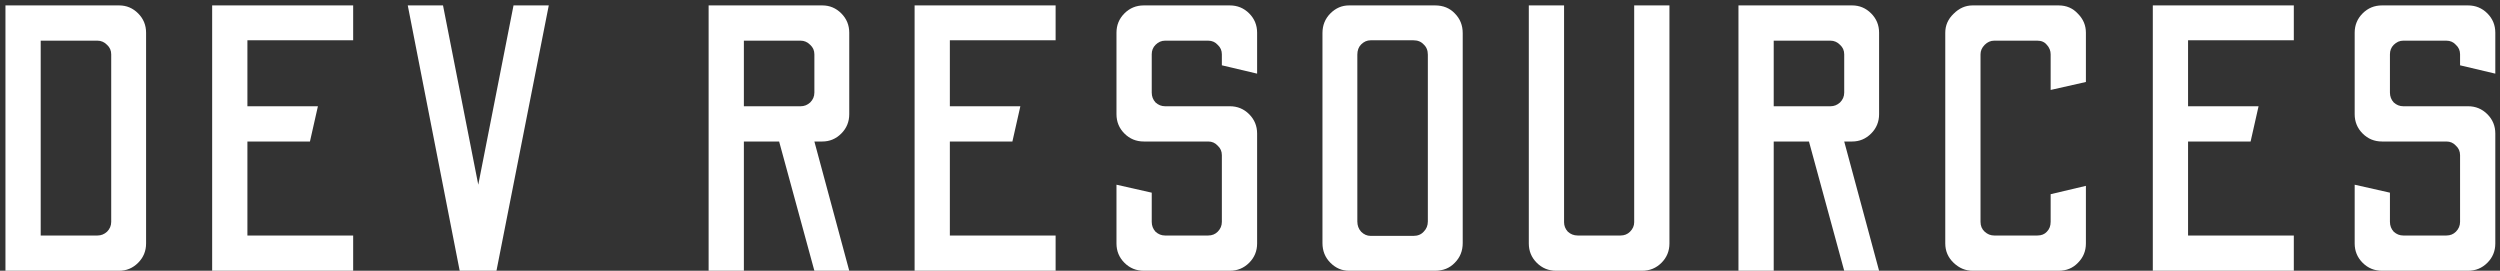
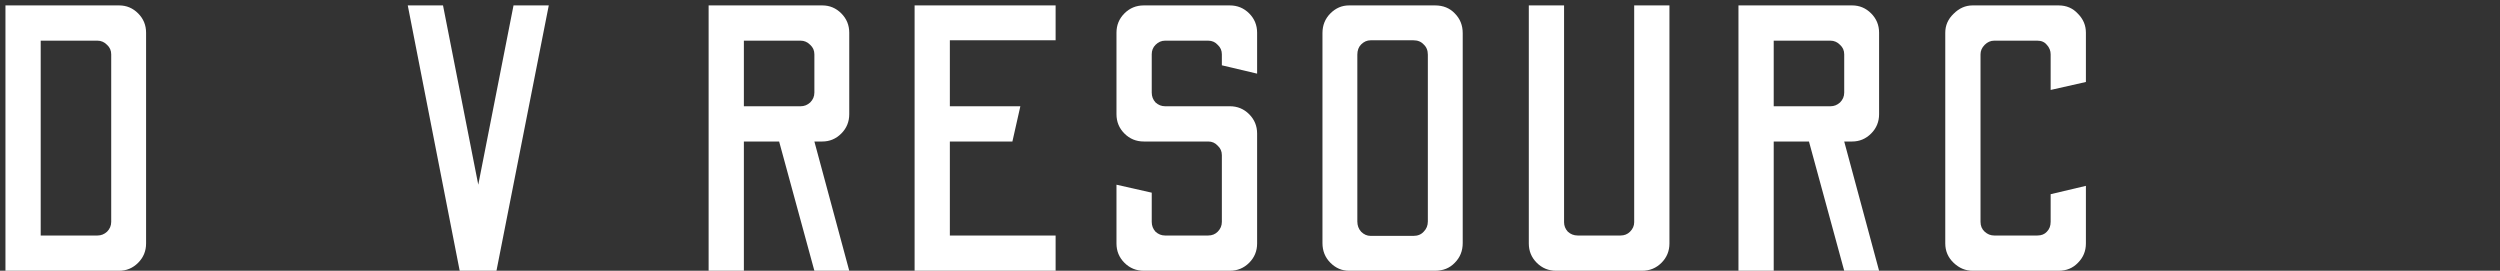
<svg xmlns="http://www.w3.org/2000/svg" width="277" height="30" viewBox="0 0 277 30" fill="none">
  <rect x="0" y="0" width="277" height="30" fill="#333333" stroke="none" />
  <path d="M0.604 30V0.6H13.204C14.016 0.6 14.716 0.894 15.304 1.482C15.892 2.07 16.186 2.784 16.186 3.624V26.976C16.186 27.816 15.892 28.53 15.304 29.118C14.716 29.706 14.016 30 13.204 30H0.604ZM4.51 26.094H10.81C11.202 26.094 11.552 25.954 11.86 25.674C12.168 25.366 12.322 25.002 12.322 24.582V6.018C12.322 5.598 12.168 5.248 11.86 4.968C11.552 4.66 11.202 4.506 10.81 4.506H4.51V26.094Z" fill="white" />
-   <path d="M23.507 30V0.6H39.131V4.464H27.413V11.772H35.225L34.343 15.678H27.413V26.094H39.131V30H23.507Z" fill="white" />
  <path d="M50.934 30L45.18 0.6H49.086L52.992 20.466L56.898 0.6H60.804L55.008 30H50.934Z" fill="white" />
  <path d="M78.515 30V0.6H91.115C91.927 0.6 92.627 0.894 93.215 1.482C93.803 2.07 94.097 2.784 94.097 3.624V12.654C94.097 13.494 93.803 14.208 93.215 14.796C92.627 15.384 91.927 15.678 91.115 15.678H90.233L94.097 30H90.233L86.327 15.678H82.421V30H78.515ZM82.421 11.772H88.721C89.113 11.772 89.463 11.632 89.771 11.352C90.079 11.044 90.233 10.68 90.233 10.26V6.018C90.233 5.598 90.079 5.248 89.771 4.968C89.463 4.66 89.113 4.506 88.721 4.506H82.421V11.772Z" fill="white" />
  <path d="M101.338 30V0.6H116.962V4.464H105.244V11.772H113.056L112.174 15.678H105.244V26.094H116.962V30H101.338Z" fill="white" />
  <path d="M126.73 30C125.89 30 125.176 29.706 124.588 29.118C124 28.53 123.706 27.816 123.706 26.976V20.466L127.612 21.348V24.582C127.612 25.002 127.752 25.366 128.032 25.674C128.34 25.954 128.69 26.094 129.082 26.094H133.87C134.29 26.094 134.64 25.954 134.92 25.674C135.228 25.366 135.382 25.002 135.382 24.582V17.19C135.382 16.77 135.228 16.42 134.92 16.14C134.64 15.832 134.29 15.678 133.87 15.678H126.73C125.89 15.678 125.176 15.384 124.588 14.796C124 14.208 123.706 13.494 123.706 12.654V3.624C123.706 2.784 124 2.07 124.588 1.482C125.176 0.894 125.89 0.6 126.73 0.6H136.264C137.104 0.6 137.818 0.894 138.406 1.482C138.994 2.07 139.288 2.784 139.288 3.624V8.16L135.382 7.236V6.018C135.382 5.598 135.228 5.248 134.92 4.968C134.64 4.66 134.29 4.506 133.87 4.506H129.082C128.69 4.506 128.34 4.66 128.032 4.968C127.752 5.248 127.612 5.598 127.612 6.018V10.26C127.612 10.68 127.752 11.044 128.032 11.352C128.34 11.632 128.69 11.772 129.082 11.772H136.264C137.104 11.772 137.818 12.066 138.406 12.654C138.994 13.242 139.288 13.956 139.288 14.796V26.976C139.288 27.816 138.994 28.53 138.406 29.118C137.818 29.706 137.104 30 136.264 30H126.73Z" fill="white" />
  <path d="M149.469 30C148.685 30 147.999 29.706 147.411 29.118C146.823 28.53 146.529 27.802 146.529 26.934V3.666C146.529 2.798 146.823 2.07 147.411 1.482C147.999 0.894 148.685 0.6 149.469 0.6H159.003C159.899 0.6 160.627 0.894 161.187 1.482C161.775 2.07 162.069 2.798 162.069 3.666V26.934C162.069 27.802 161.775 28.53 161.187 29.118C160.627 29.706 159.899 30 159.003 30H149.469ZM151.863 26.136H156.609C157.085 26.136 157.463 25.982 157.743 25.674C158.051 25.366 158.205 24.988 158.205 24.54V6.06C158.205 5.584 158.051 5.206 157.743 4.926C157.463 4.618 157.085 4.464 156.609 4.464H151.863C151.471 4.464 151.121 4.618 150.813 4.926C150.533 5.206 150.393 5.584 150.393 6.06V24.54C150.393 24.988 150.533 25.366 150.813 25.674C151.121 25.982 151.471 26.136 151.863 26.136Z" fill="white" />
  <path d="M172.416 30C171.576 30 170.862 29.706 170.274 29.118C169.686 28.53 169.392 27.816 169.392 26.976V0.6H173.298V24.624C173.298 25.016 173.438 25.366 173.718 25.674C174.026 25.954 174.39 26.094 174.81 26.094H179.556C179.976 26.094 180.326 25.954 180.606 25.674C180.914 25.366 181.068 25.016 181.068 24.624V0.6H184.974V26.976C184.974 27.816 184.68 28.53 184.092 29.118C183.504 29.706 182.79 30 181.95 30H172.416Z" fill="white" />
  <path d="M192.621 30V0.6H205.221C206.033 0.6 206.733 0.894 207.321 1.482C207.909 2.07 208.203 2.784 208.203 3.624V12.654C208.203 13.494 207.909 14.208 207.321 14.796C206.733 15.384 206.033 15.678 205.221 15.678H204.339L208.203 30H204.339L200.433 15.678H196.527V30H192.621ZM196.527 11.772H202.827C203.219 11.772 203.569 11.632 203.877 11.352C204.185 11.044 204.339 10.68 204.339 10.26V6.018C204.339 5.598 204.185 5.248 203.877 4.968C203.569 4.66 203.219 4.506 202.827 4.506H196.527V11.772Z" fill="white" />
  <path d="M218.56 30C217.776 30 217.076 29.706 216.46 29.118C215.844 28.53 215.536 27.816 215.536 26.976V3.624C215.536 2.812 215.844 2.112 216.46 1.524C217.076 0.908 217.776 0.6 218.56 0.6H228.094C228.962 0.6 229.676 0.908 230.236 1.524C230.824 2.112 231.118 2.812 231.118 3.624V9.084L227.212 9.966V6.018C227.212 5.626 227.072 5.276 226.792 4.968C226.54 4.66 226.19 4.506 225.742 4.506H220.954C220.562 4.506 220.212 4.66 219.904 4.968C219.596 5.276 219.442 5.626 219.442 6.018V24.582C219.442 25.03 219.596 25.394 219.904 25.674C220.212 25.954 220.562 26.094 220.954 26.094H225.742C226.19 26.094 226.54 25.954 226.792 25.674C227.072 25.394 227.212 25.03 227.212 24.582V21.516L231.118 20.592V26.976C231.118 27.816 230.824 28.53 230.236 29.118C229.676 29.706 228.962 30 228.094 30H218.56Z" fill="white" />
-   <path d="M238.531 30V0.6H254.155V4.464H242.437V11.772H250.249L249.367 15.678H242.437V26.094H254.155V30H238.531Z" fill="white" />
-   <path d="M263.923 30C263.083 30 262.369 29.706 261.781 29.118C261.193 28.53 260.898 27.816 260.898 26.976V20.466L264.805 21.348V24.582C264.805 25.002 264.945 25.366 265.225 25.674C265.533 25.954 265.883 26.094 266.275 26.094H271.062C271.483 26.094 271.833 25.954 272.113 25.674C272.421 25.366 272.575 25.002 272.575 24.582V17.19C272.575 16.77 272.421 16.42 272.113 16.14C271.833 15.832 271.483 15.678 271.062 15.678H263.923C263.083 15.678 262.369 15.384 261.781 14.796C261.193 14.208 260.898 13.494 260.898 12.654V3.624C260.898 2.784 261.193 2.07 261.781 1.482C262.369 0.894 263.083 0.6 263.923 0.6H273.457C274.297 0.6 275.01 0.894 275.599 1.482C276.187 2.07 276.48 2.784 276.48 3.624V8.16L272.575 7.236V6.018C272.575 5.598 272.421 5.248 272.113 4.968C271.833 4.66 271.483 4.506 271.062 4.506H266.275C265.883 4.506 265.533 4.66 265.225 4.968C264.945 5.248 264.805 5.598 264.805 6.018V10.26C264.805 10.68 264.945 11.044 265.225 11.352C265.533 11.632 265.883 11.772 266.275 11.772H273.457C274.297 11.772 275.01 12.066 275.599 12.654C276.187 13.242 276.48 13.956 276.48 14.796V26.976C276.48 27.816 276.187 28.53 275.599 29.118C275.01 29.706 274.297 30 273.457 30H263.923Z" fill="white" />
</svg>